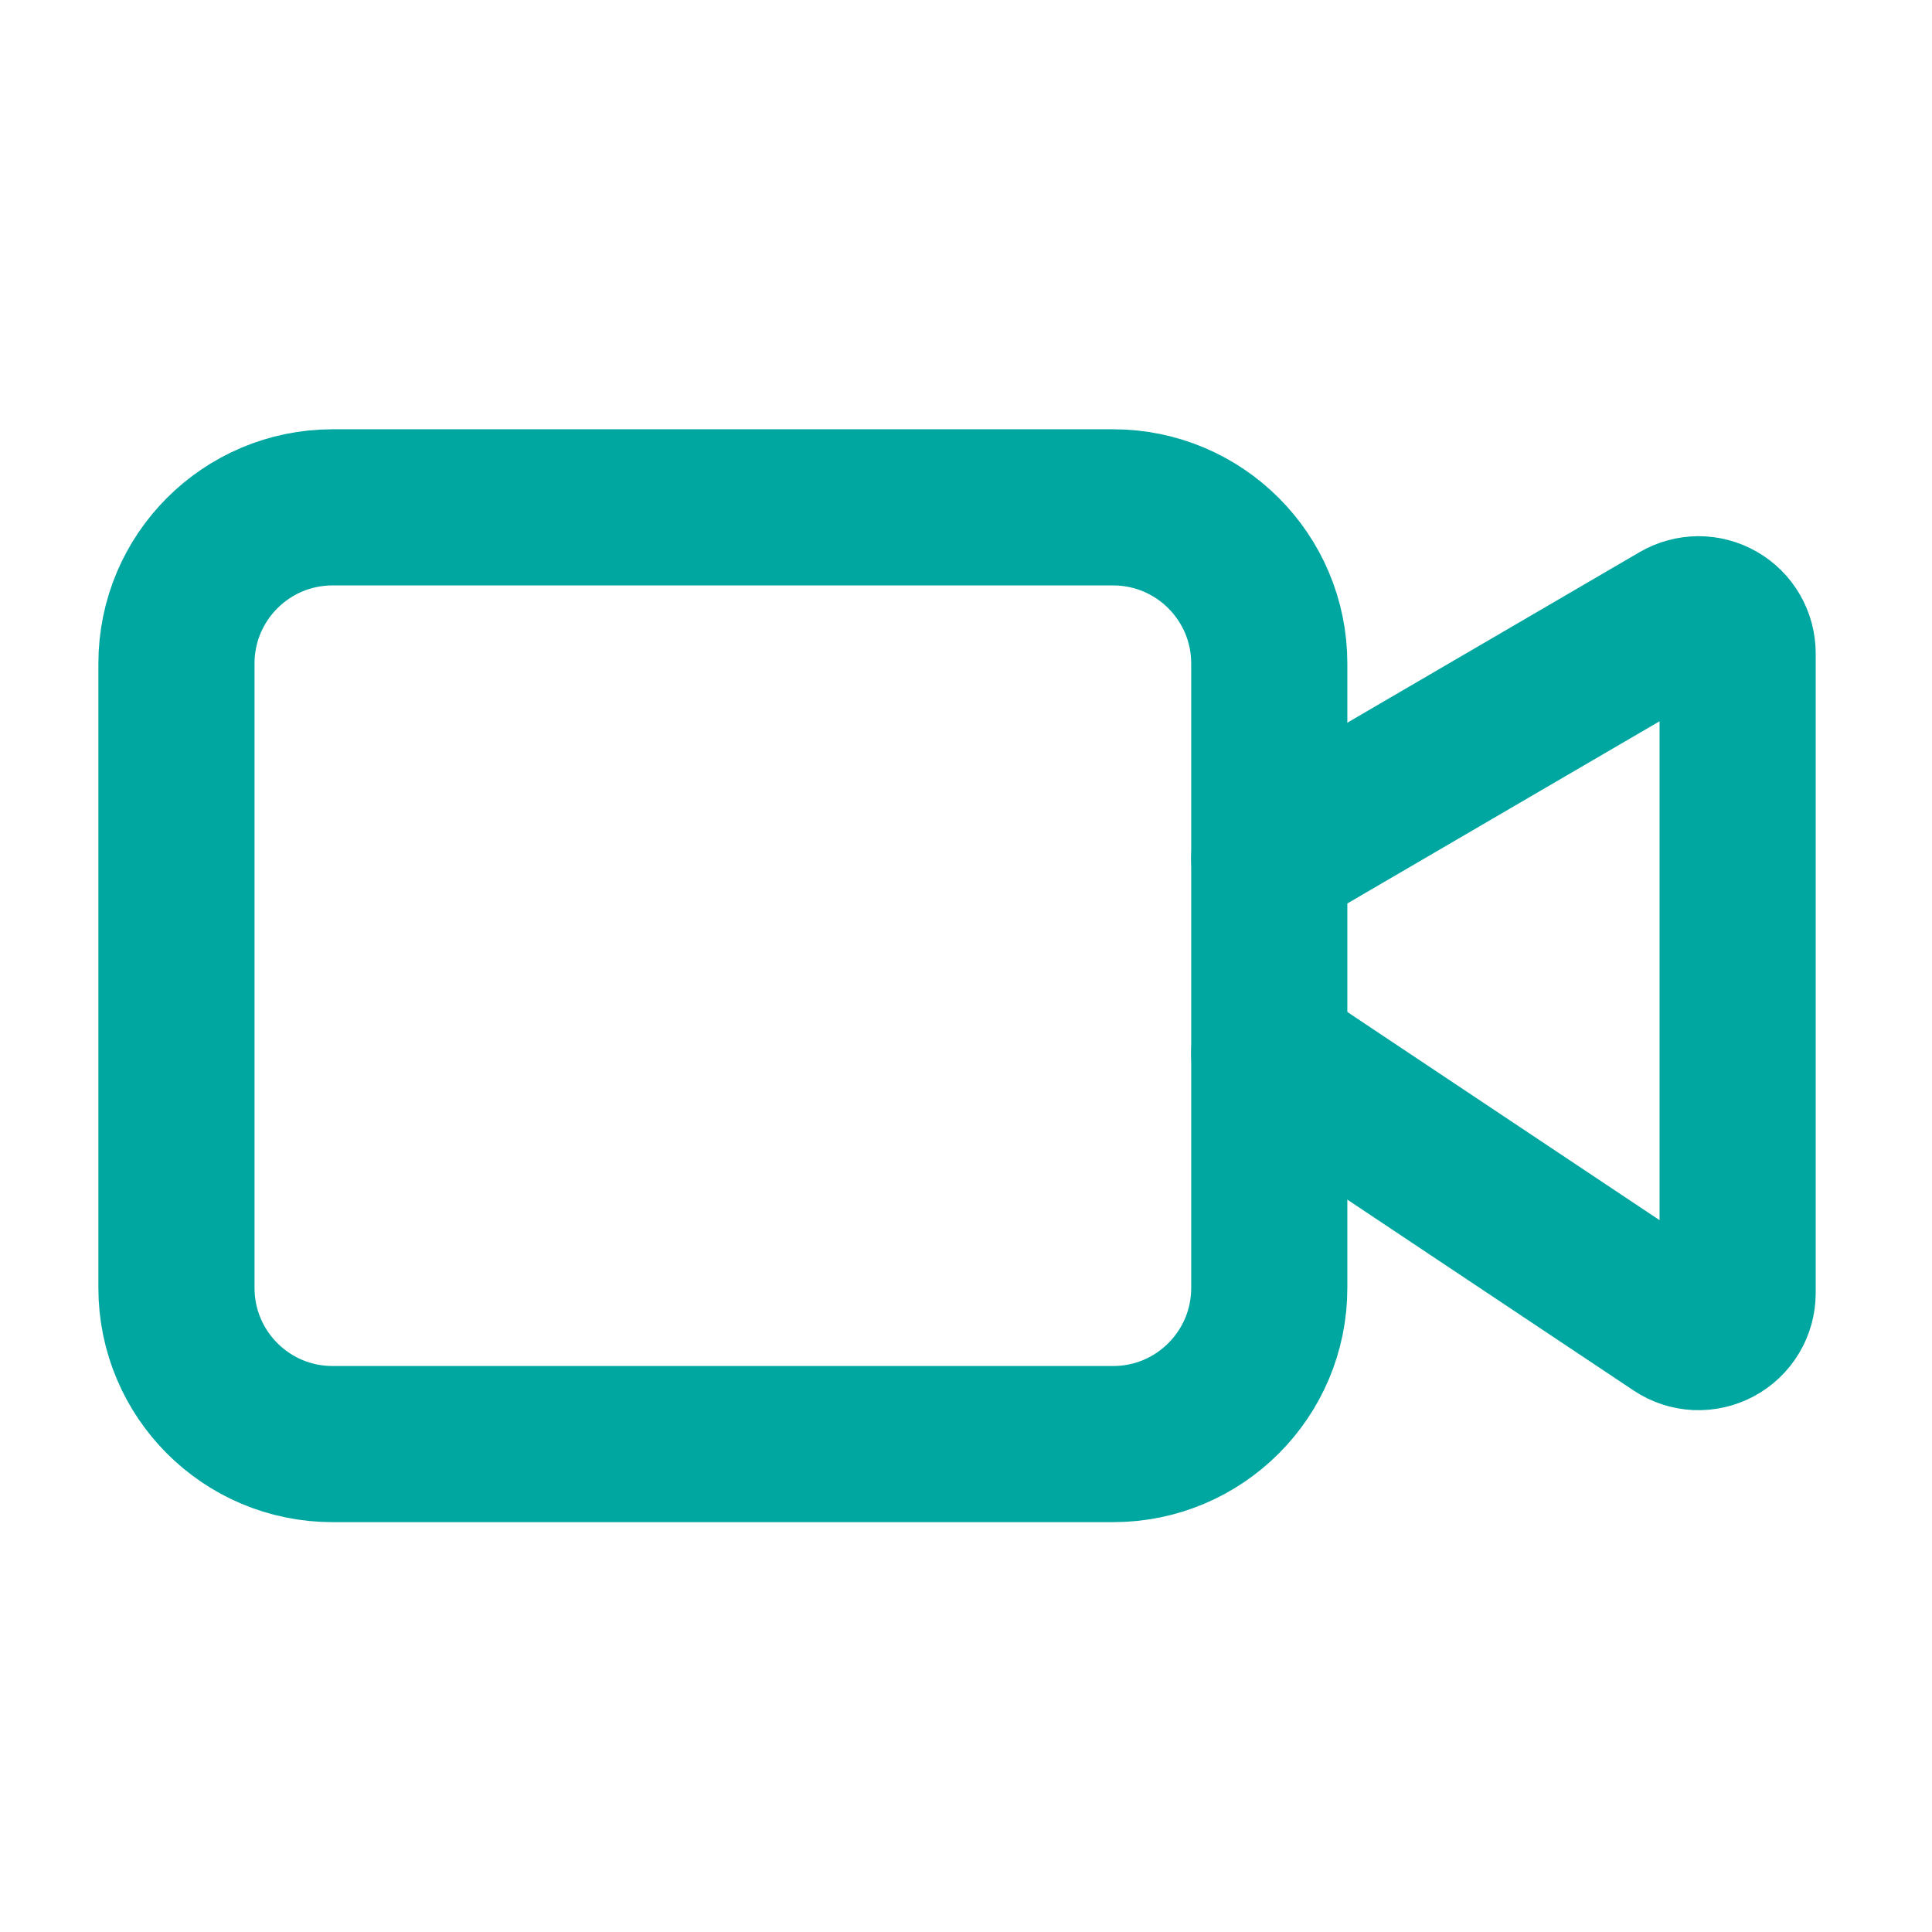
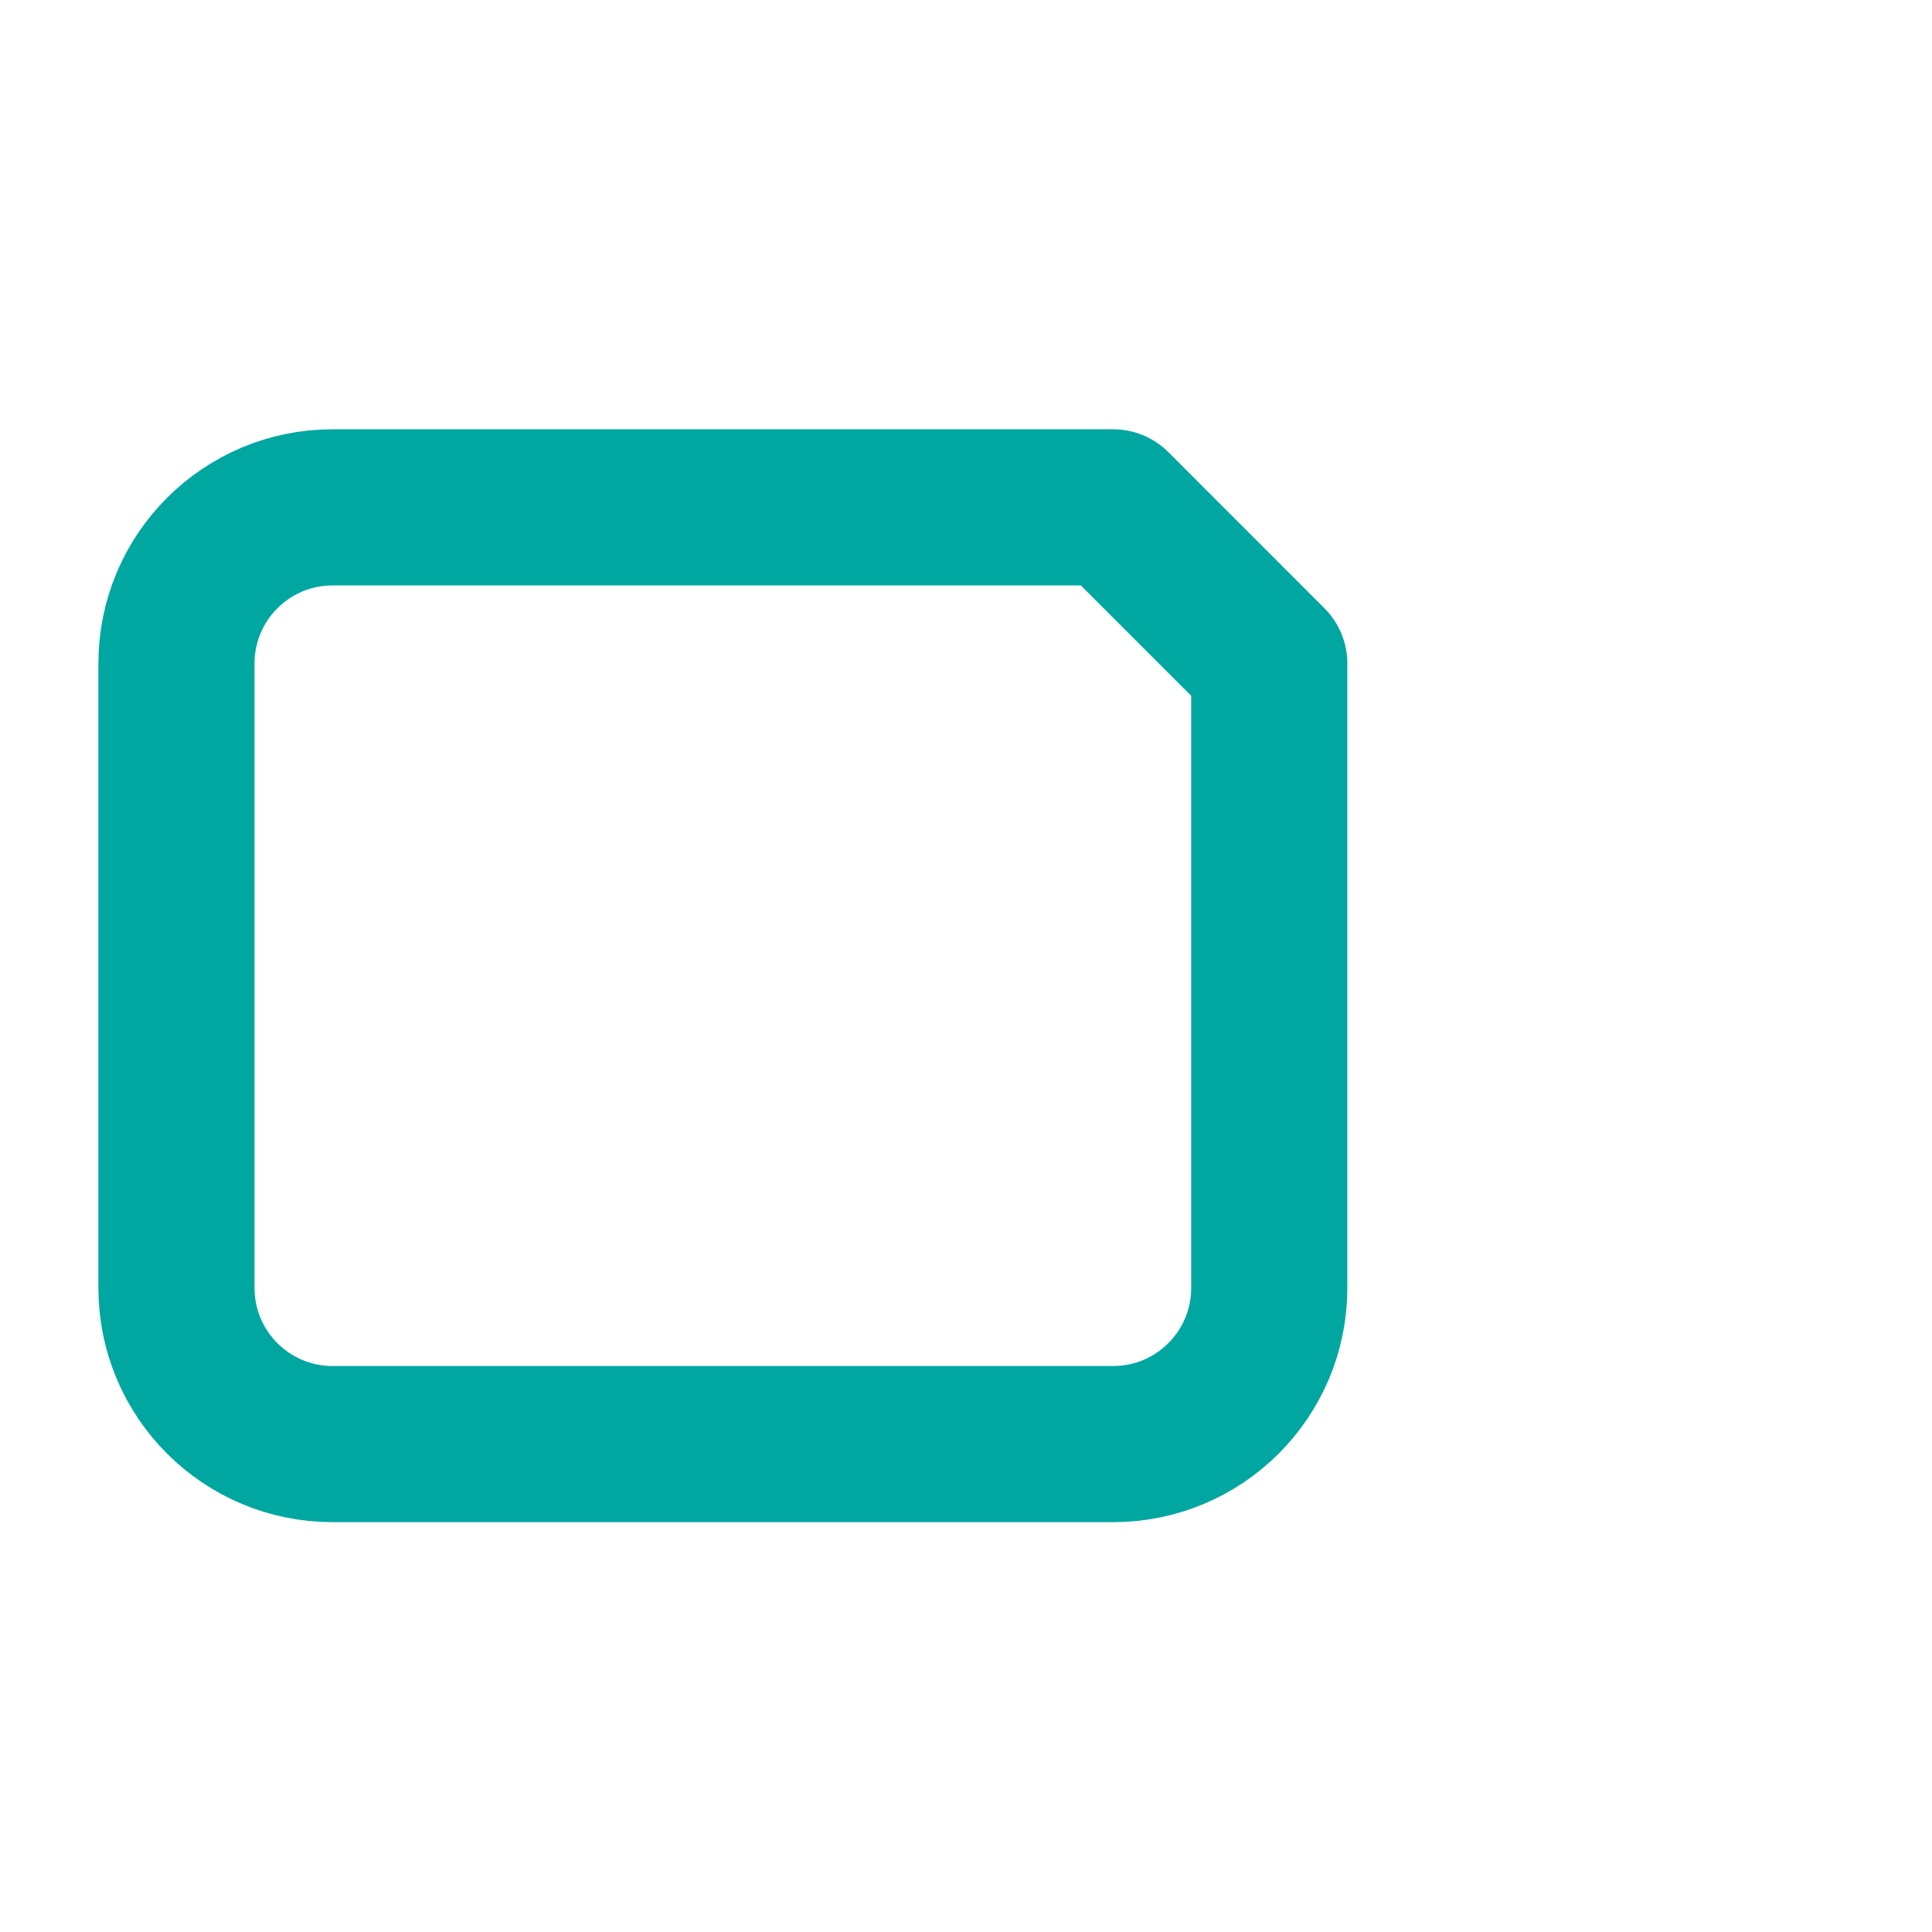
<svg xmlns="http://www.w3.org/2000/svg" width="33" height="33" viewBox="0 0 33 33" fill="none">
-   <path d="M21.68 17.999L28.644 22.642C28.744 22.709 28.861 22.747 28.981 22.753C29.102 22.758 29.221 22.731 29.328 22.674C29.434 22.617 29.523 22.533 29.585 22.429C29.647 22.326 29.68 22.208 29.68 22.087V11.159C29.68 11.042 29.649 10.927 29.59 10.825C29.531 10.723 29.447 10.639 29.345 10.581C29.243 10.522 29.128 10.492 29.011 10.492C28.893 10.493 28.778 10.524 28.677 10.583L21.68 14.666" stroke="#00A7A1" stroke-width="2.667" stroke-linecap="round" stroke-linejoin="round" />
-   <path d="M19.014 8.666H5.68C4.208 8.666 3.014 9.86 3.014 11.333V21.999C3.014 23.472 4.208 24.666 5.68 24.666H19.014C20.486 24.666 21.68 23.472 21.68 21.999V11.333C21.68 9.86 20.486 8.666 19.014 8.666Z" stroke="#00A7A1" stroke-width="2.667" stroke-linecap="round" stroke-linejoin="round" />
+   <path d="M19.014 8.666H5.68C4.208 8.666 3.014 9.86 3.014 11.333V21.999C3.014 23.472 4.208 24.666 5.68 24.666H19.014C20.486 24.666 21.68 23.472 21.68 21.999V11.333Z" stroke="#00A7A1" stroke-width="2.667" stroke-linecap="round" stroke-linejoin="round" />
</svg>